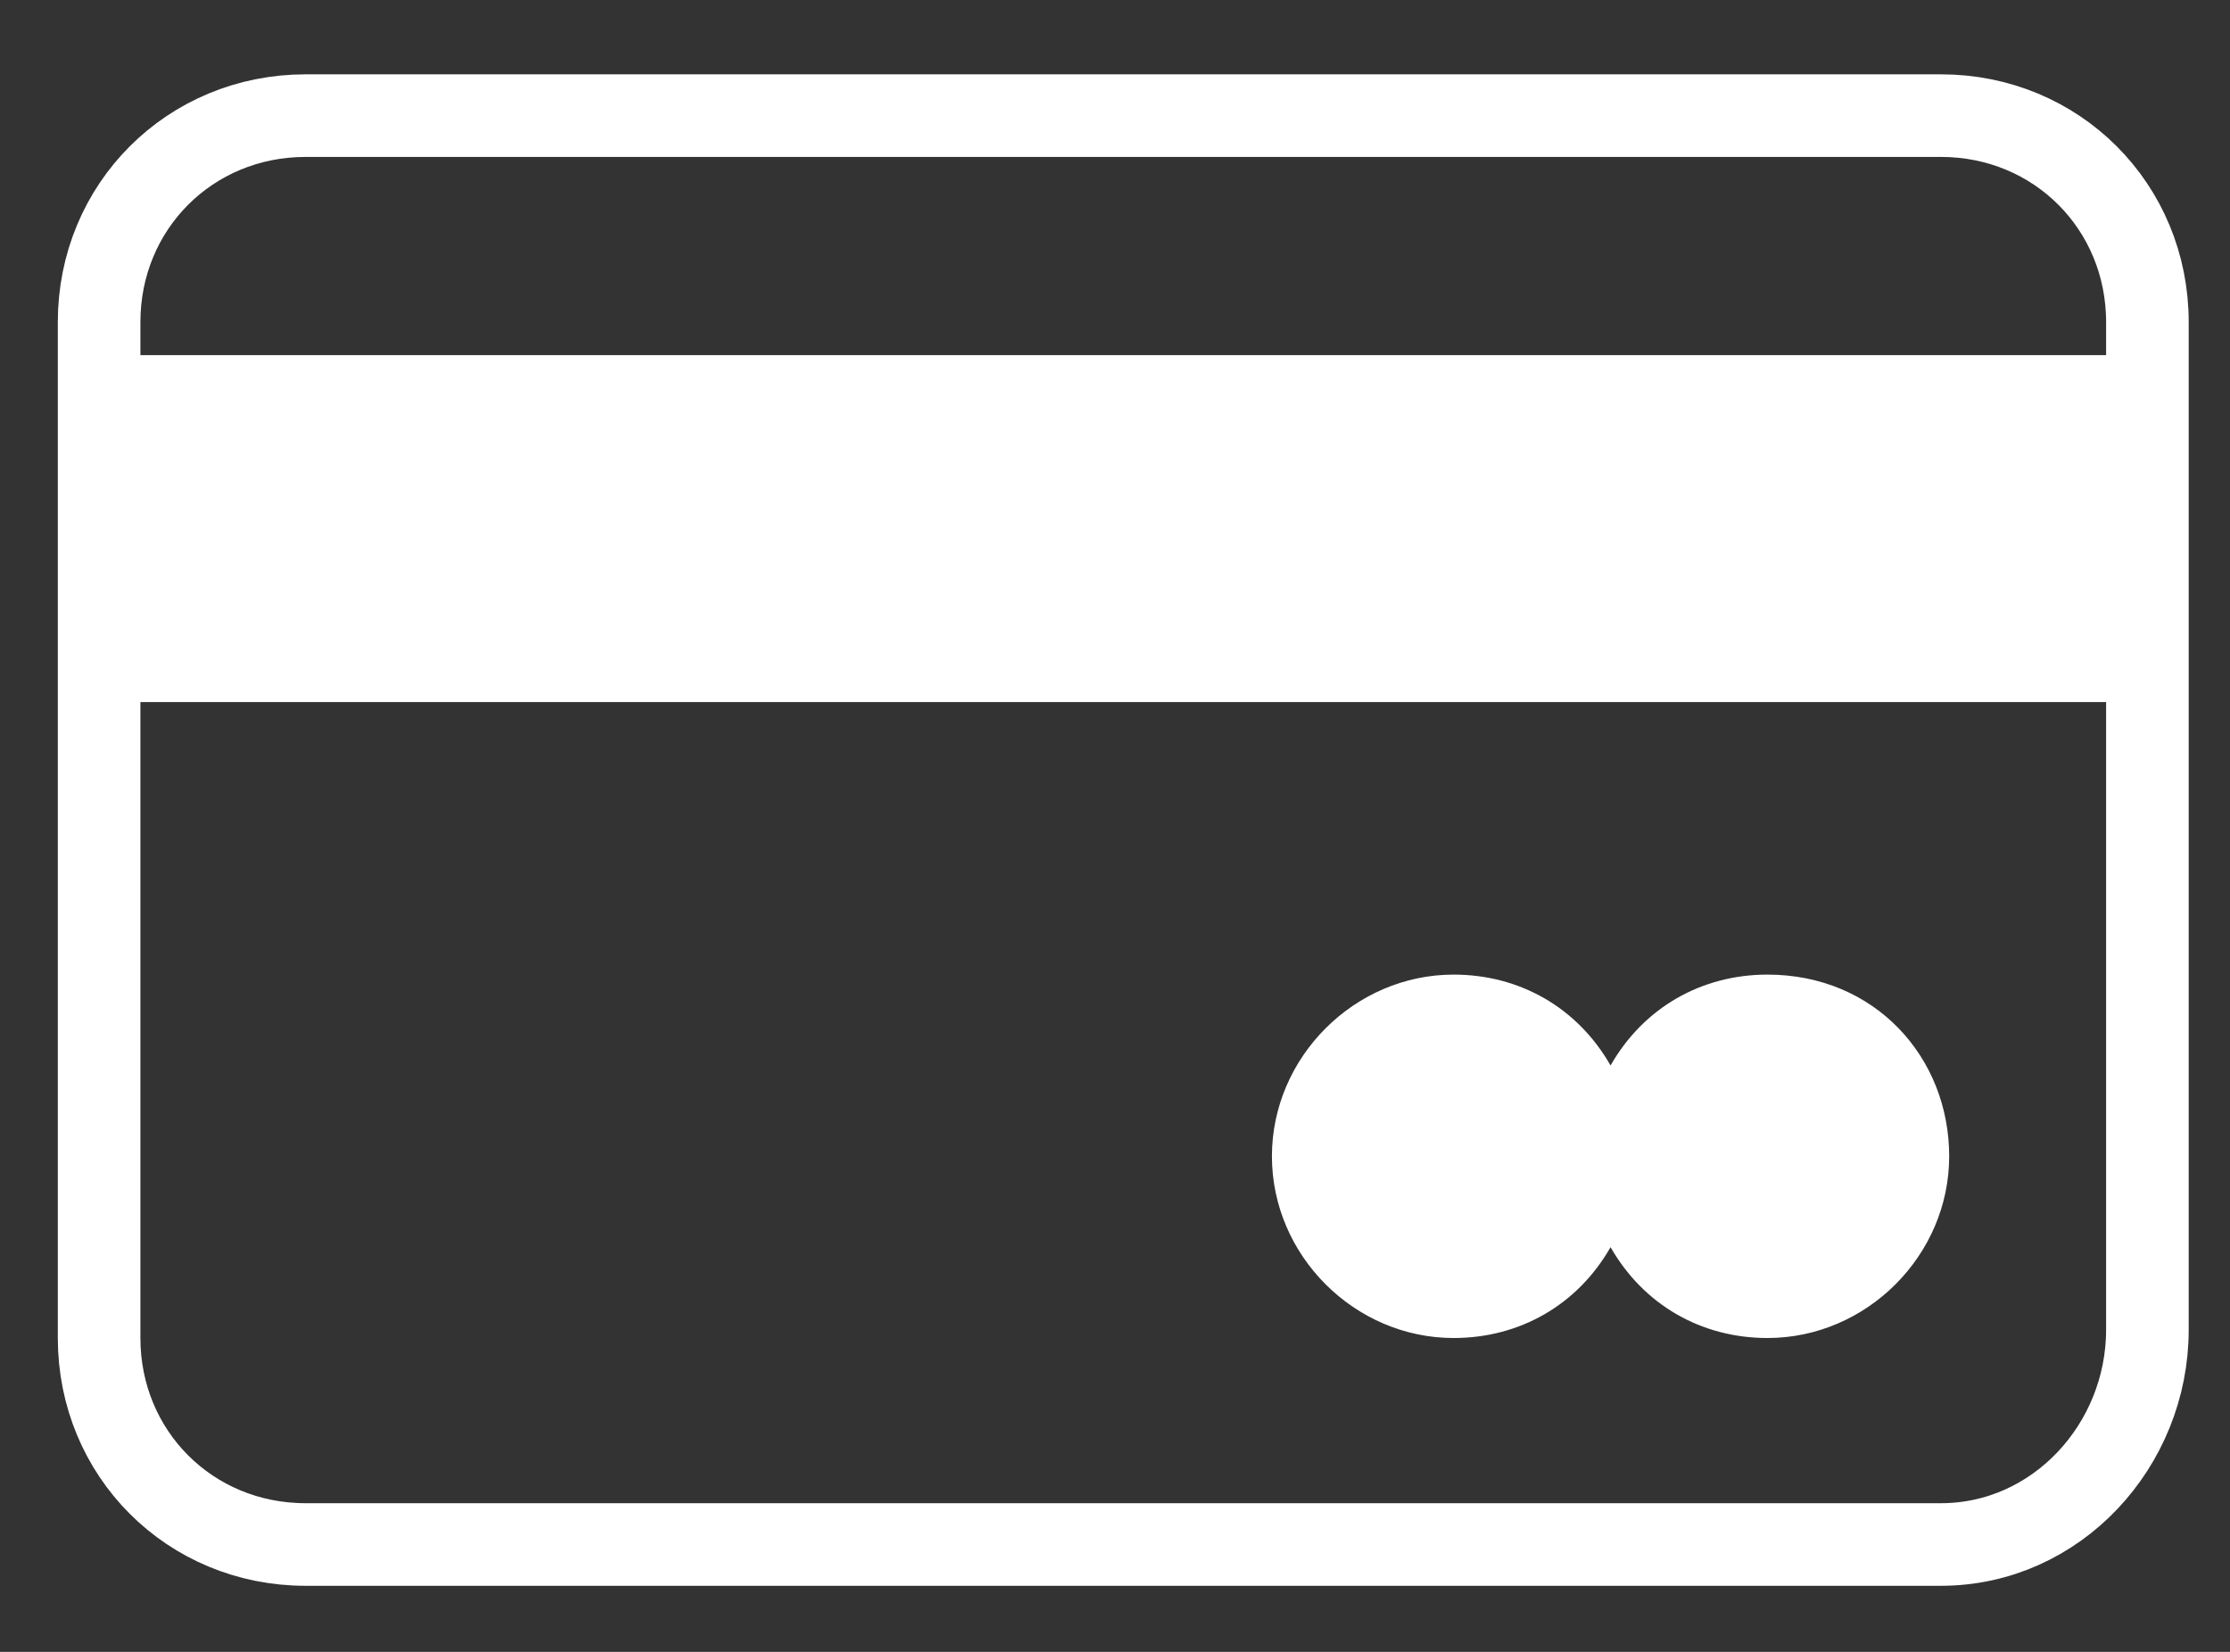
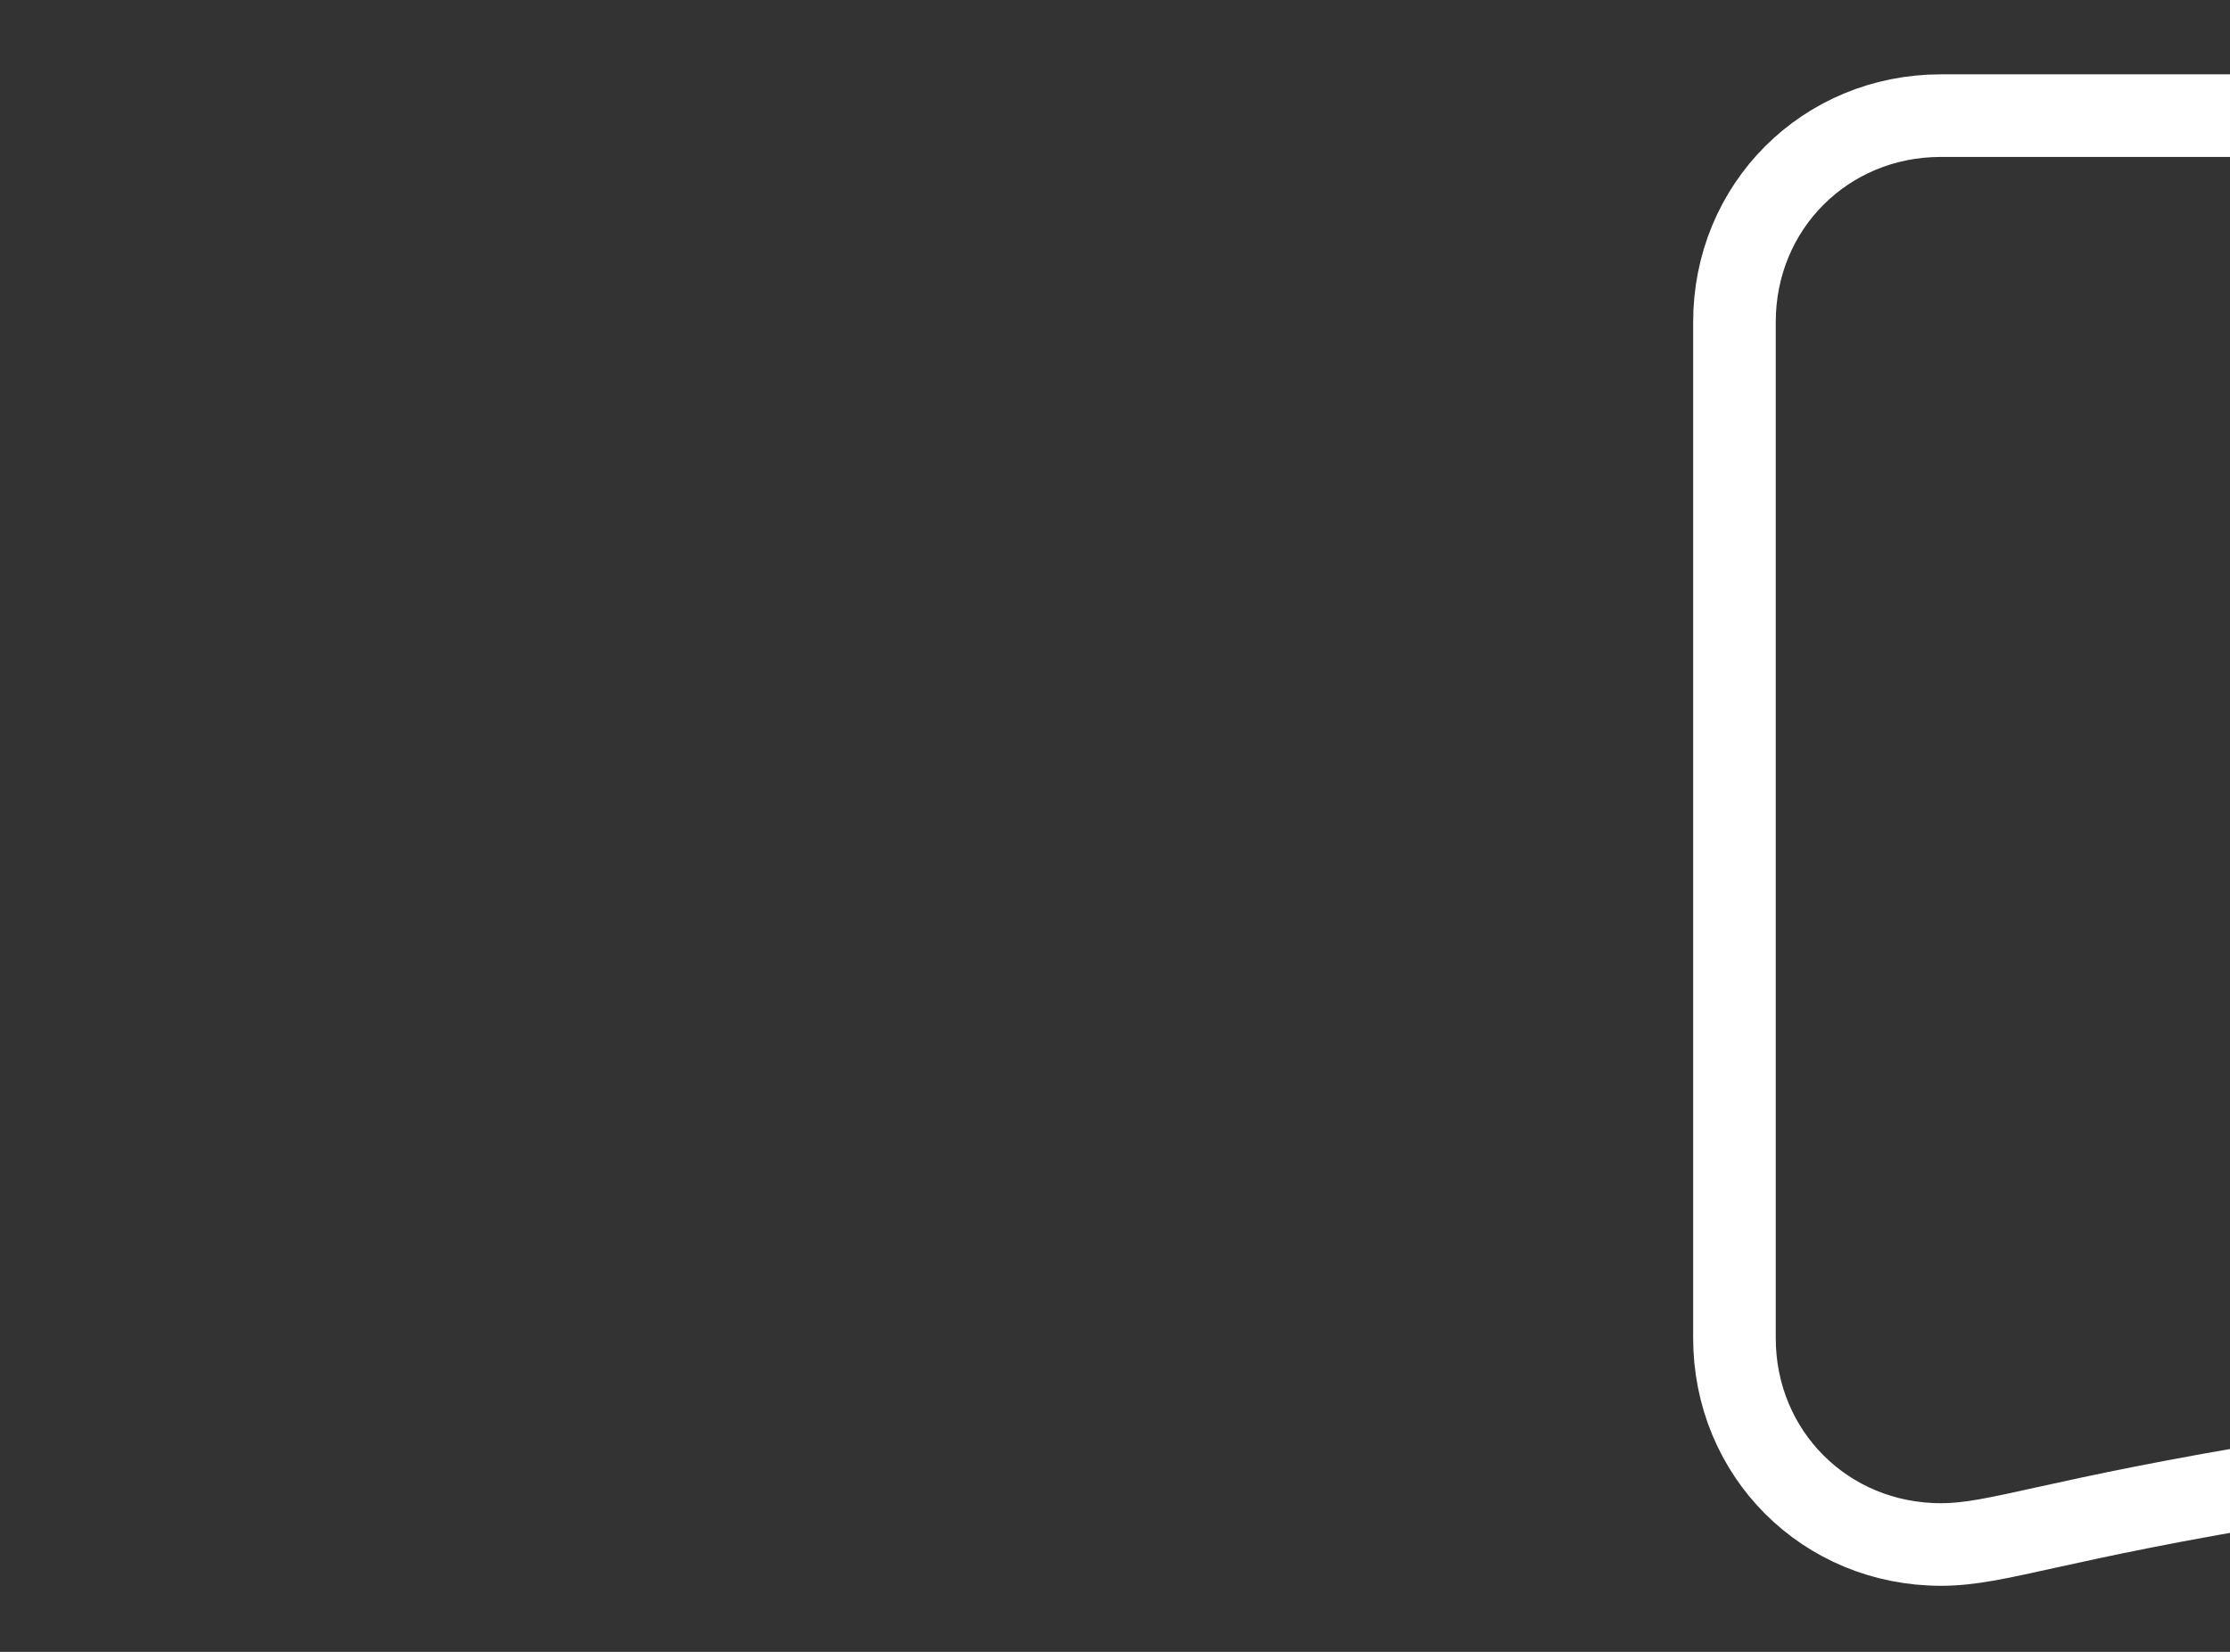
<svg xmlns="http://www.w3.org/2000/svg" version="1.1" id="Layer_1" x="0px" y="0px" viewBox="0 0 27 20" style="enable-background:new 0 0 27 20;" xml:space="preserve">
  <rect x="0" y="0" width="27" height="20" fill="#333333" stroke="none" />
  <style type="text/css">
	.Drop_x0020_Shadow{fill:none;}
	.Outer_x0020_Glow_x0020_5_x0020_pt{fill:none;}
	.Blue_x0020_Neon{fill:none;stroke:#8AACDA;stroke-width:7;stroke-linecap:round;stroke-linejoin:round;}
	.Chrome_x0020_Highlight{fill:url(#SVGID_1_);stroke:#FFFFFF;stroke-width:0.363;stroke-miterlimit:1;}
	.Jive_GS{fill:#FFDD00;}
	.Alyssa_GS{fill:#A6D0E4;}
	.st0{fill:none;stroke:#FFFFFF;stroke-linecap:square;stroke-miterlimit:10;}
	.st1{fill:#FFFFFF;}
</style>
  <linearGradient id="SVGID_1_" gradientUnits="userSpaceOnUse" x1="0" y1="0" x2="6.123234e-17" y2="-1">
    <stop offset="0" style="stop-color:#656565" />
    <stop offset="0.618" style="stop-color:#1B1B1B" />
    <stop offset="0.629" style="stop-color:#545454" />
    <stop offset="0.983" style="stop-color:#3E3E3E" />
  </linearGradient>
  <g>
-     <path class="st0" d="M23.5,18.7H3.7c-1.4,0-2.5-1.1-2.5-2.5V3.9c0-1.4,1.1-2.5,2.5-2.5h19.8c1.4,0,2.5,1.1,2.5,2.5v12.2   C26,17.5,24.9,18.7,23.5,18.7z" />
-     <path class="st1" d="M26,4.3H1.2v4.2H26V4.3z" />
-     <path class="st1" d="M21.4,11.8c-0.8,0-1.5,0.4-1.9,1.1c-0.4-0.7-1.1-1.1-1.9-1.1c-1.2,0-2.2,1-2.2,2.2s1,2.2,2.2,2.2   c0.8,0,1.5-0.4,1.9-1.1c0.4,0.7,1.1,1.1,1.9,1.1c1.2,0,2.2-1,2.2-2.2S22.7,11.8,21.4,11.8z" />
+     <path class="st0" d="M23.5,18.7c-1.4,0-2.5-1.1-2.5-2.5V3.9c0-1.4,1.1-2.5,2.5-2.5h19.8c1.4,0,2.5,1.1,2.5,2.5v12.2   C26,17.5,24.9,18.7,23.5,18.7z" />
  </g>
</svg>